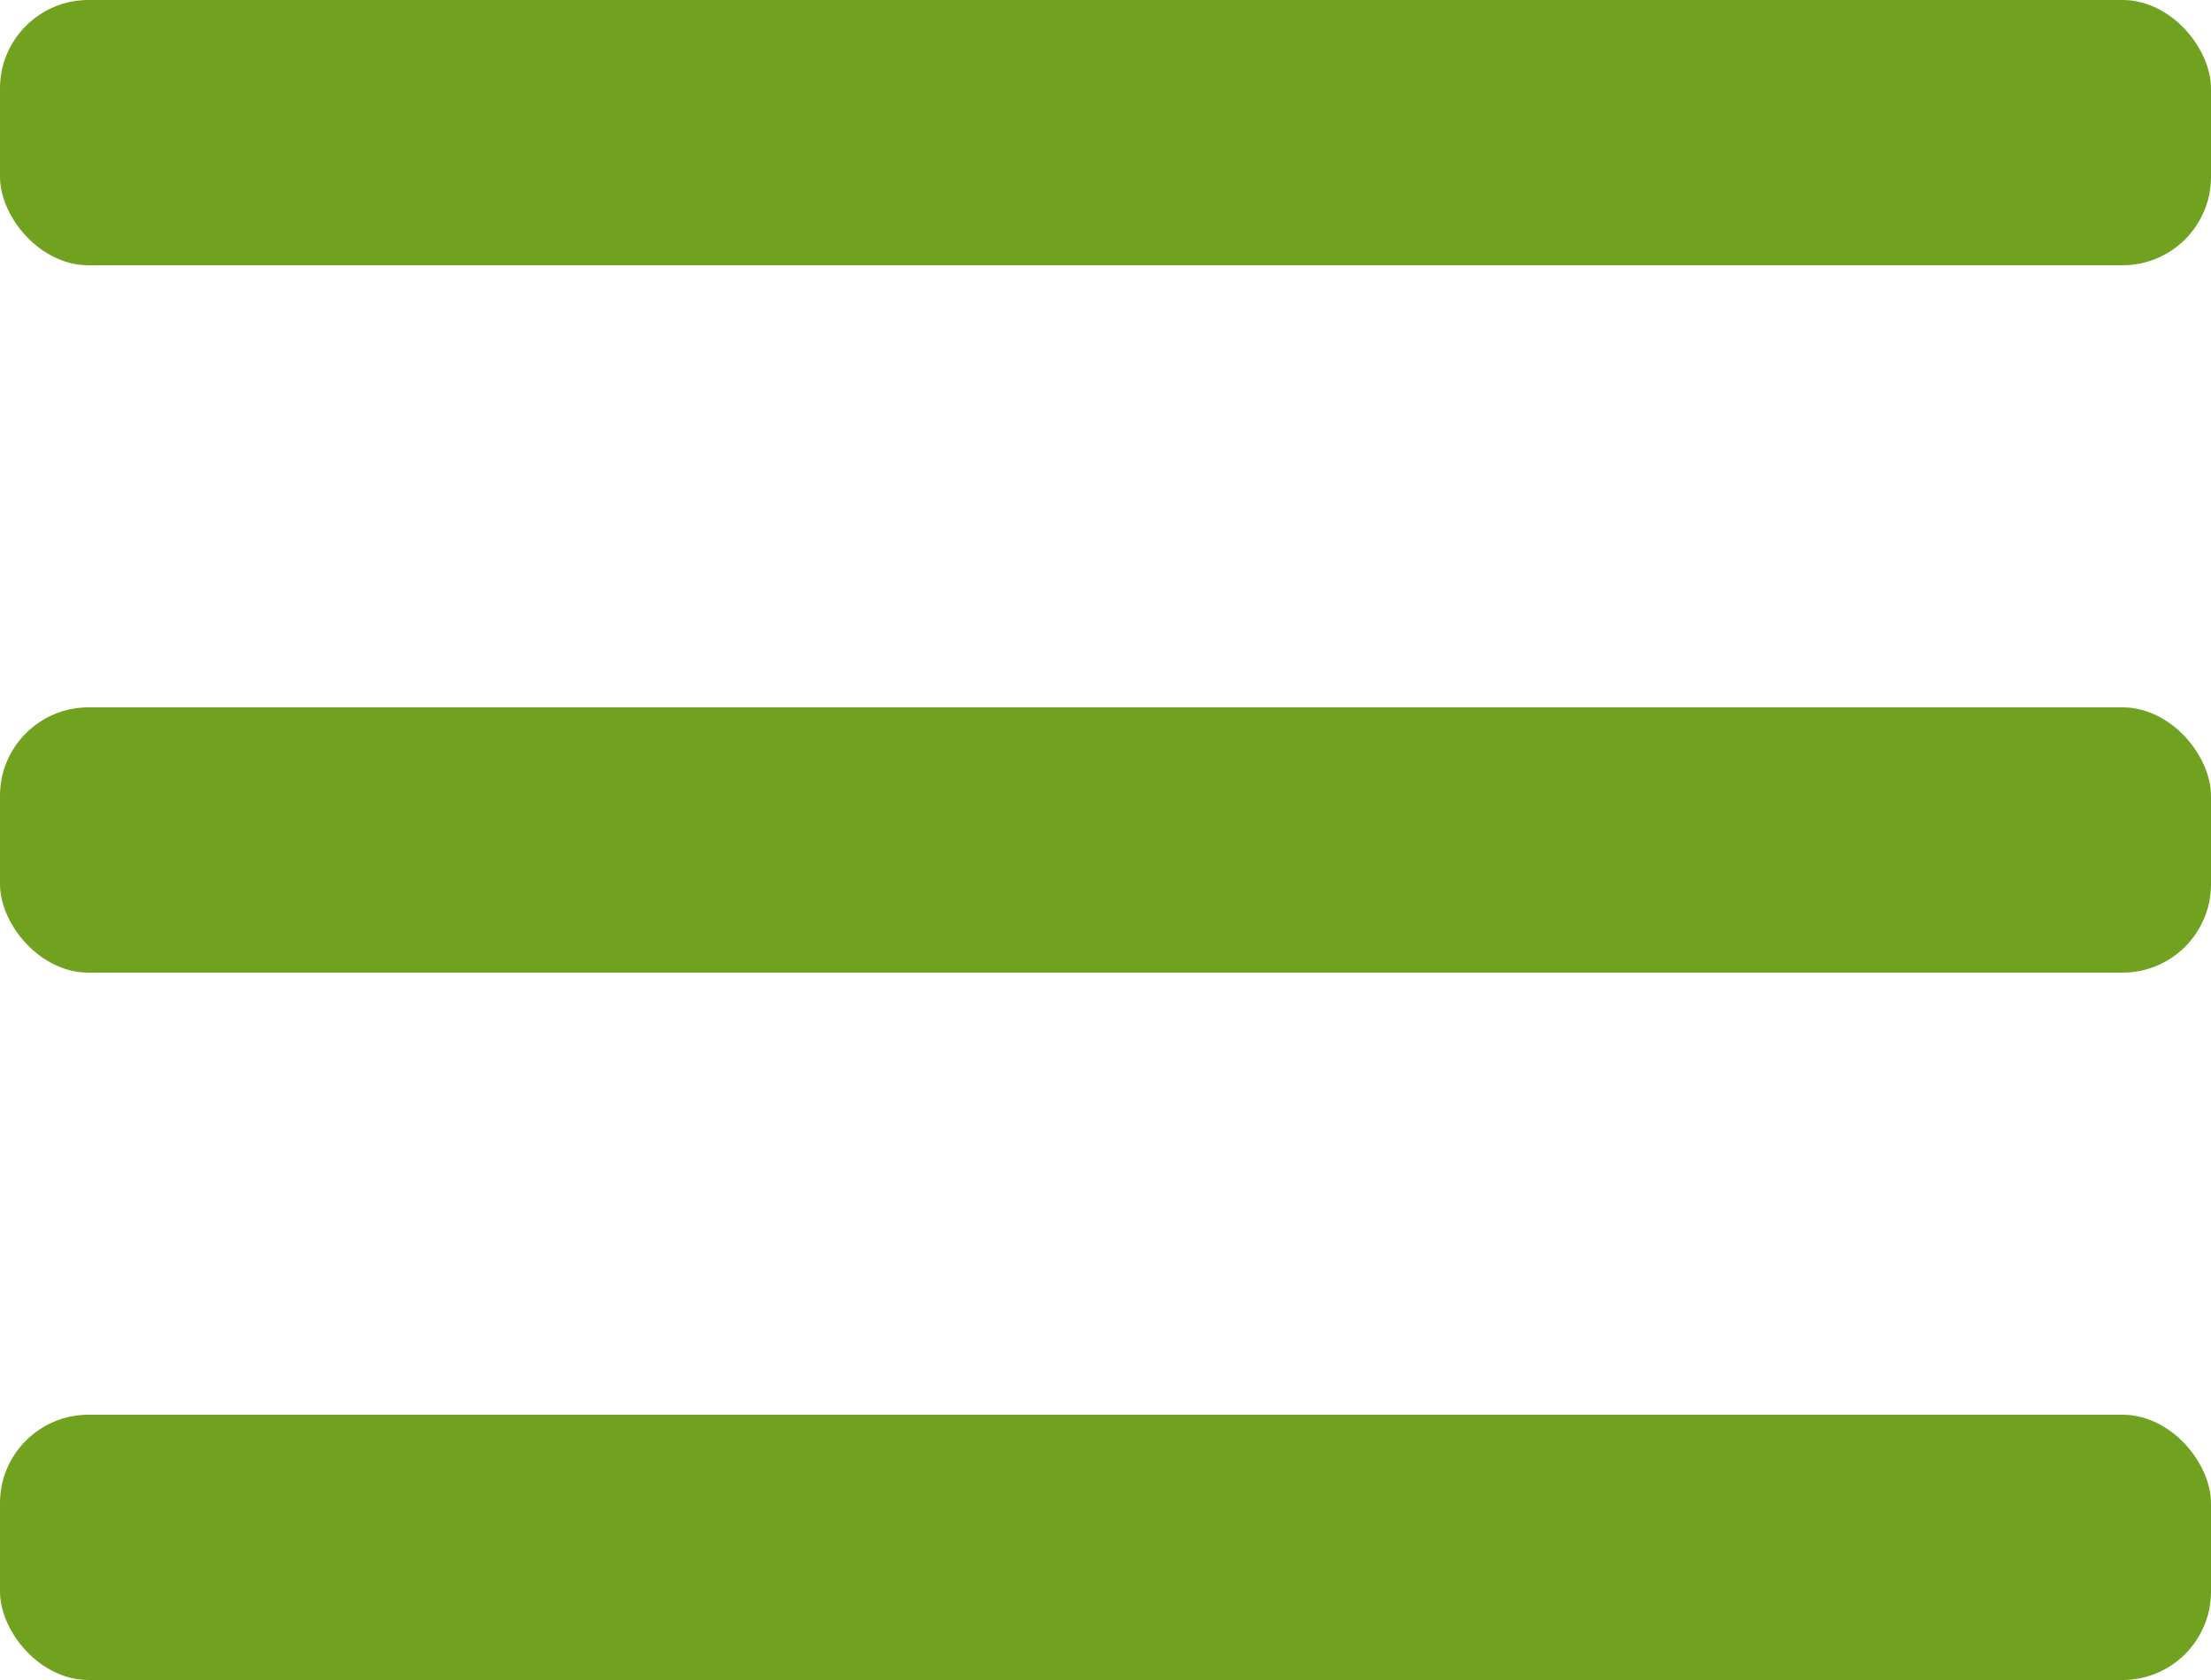
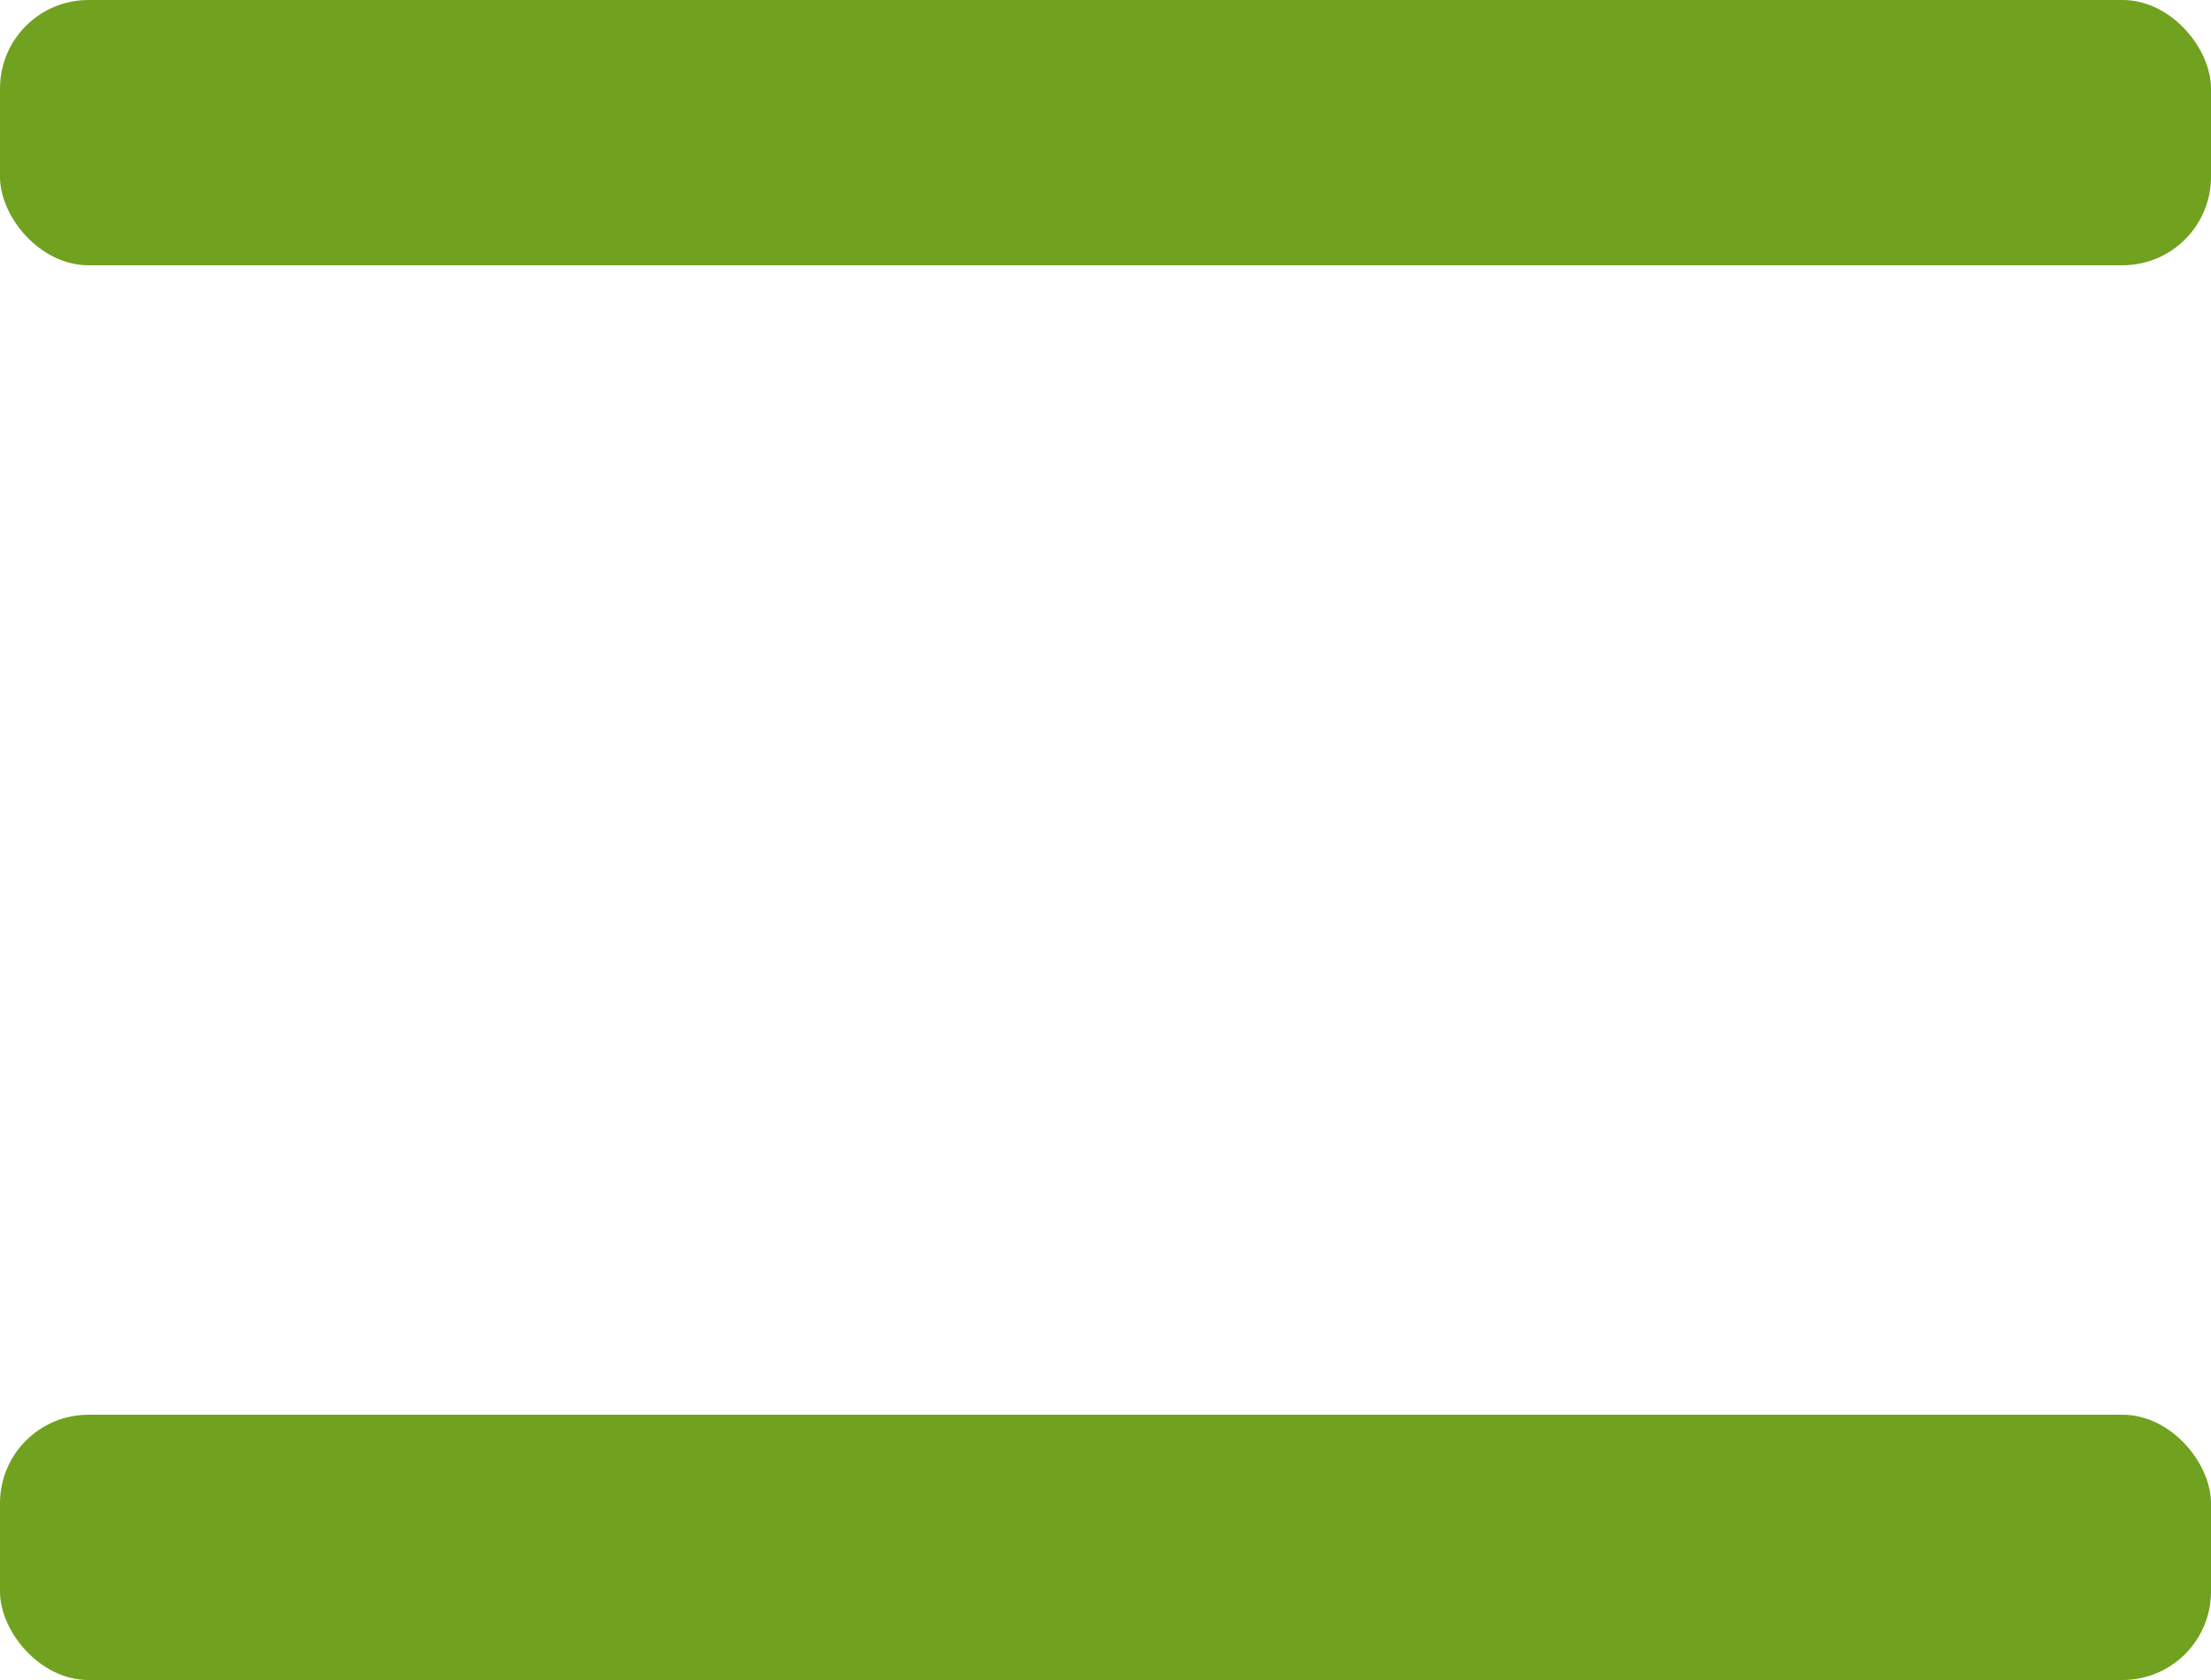
<svg xmlns="http://www.w3.org/2000/svg" width="25" height="19" viewBox="0 0 25 19">
  <g transform="translate(-250 -8058)">
    <rect width="25" height="3" rx="1" transform="translate(250 8058)" fill="#70a220" />
-     <rect width="25" height="3" rx="1" transform="translate(250 8066)" fill="#70a220" />
    <rect width="25" height="3" rx="1" transform="translate(250 8074)" fill="#70a220" />
  </g>
</svg>